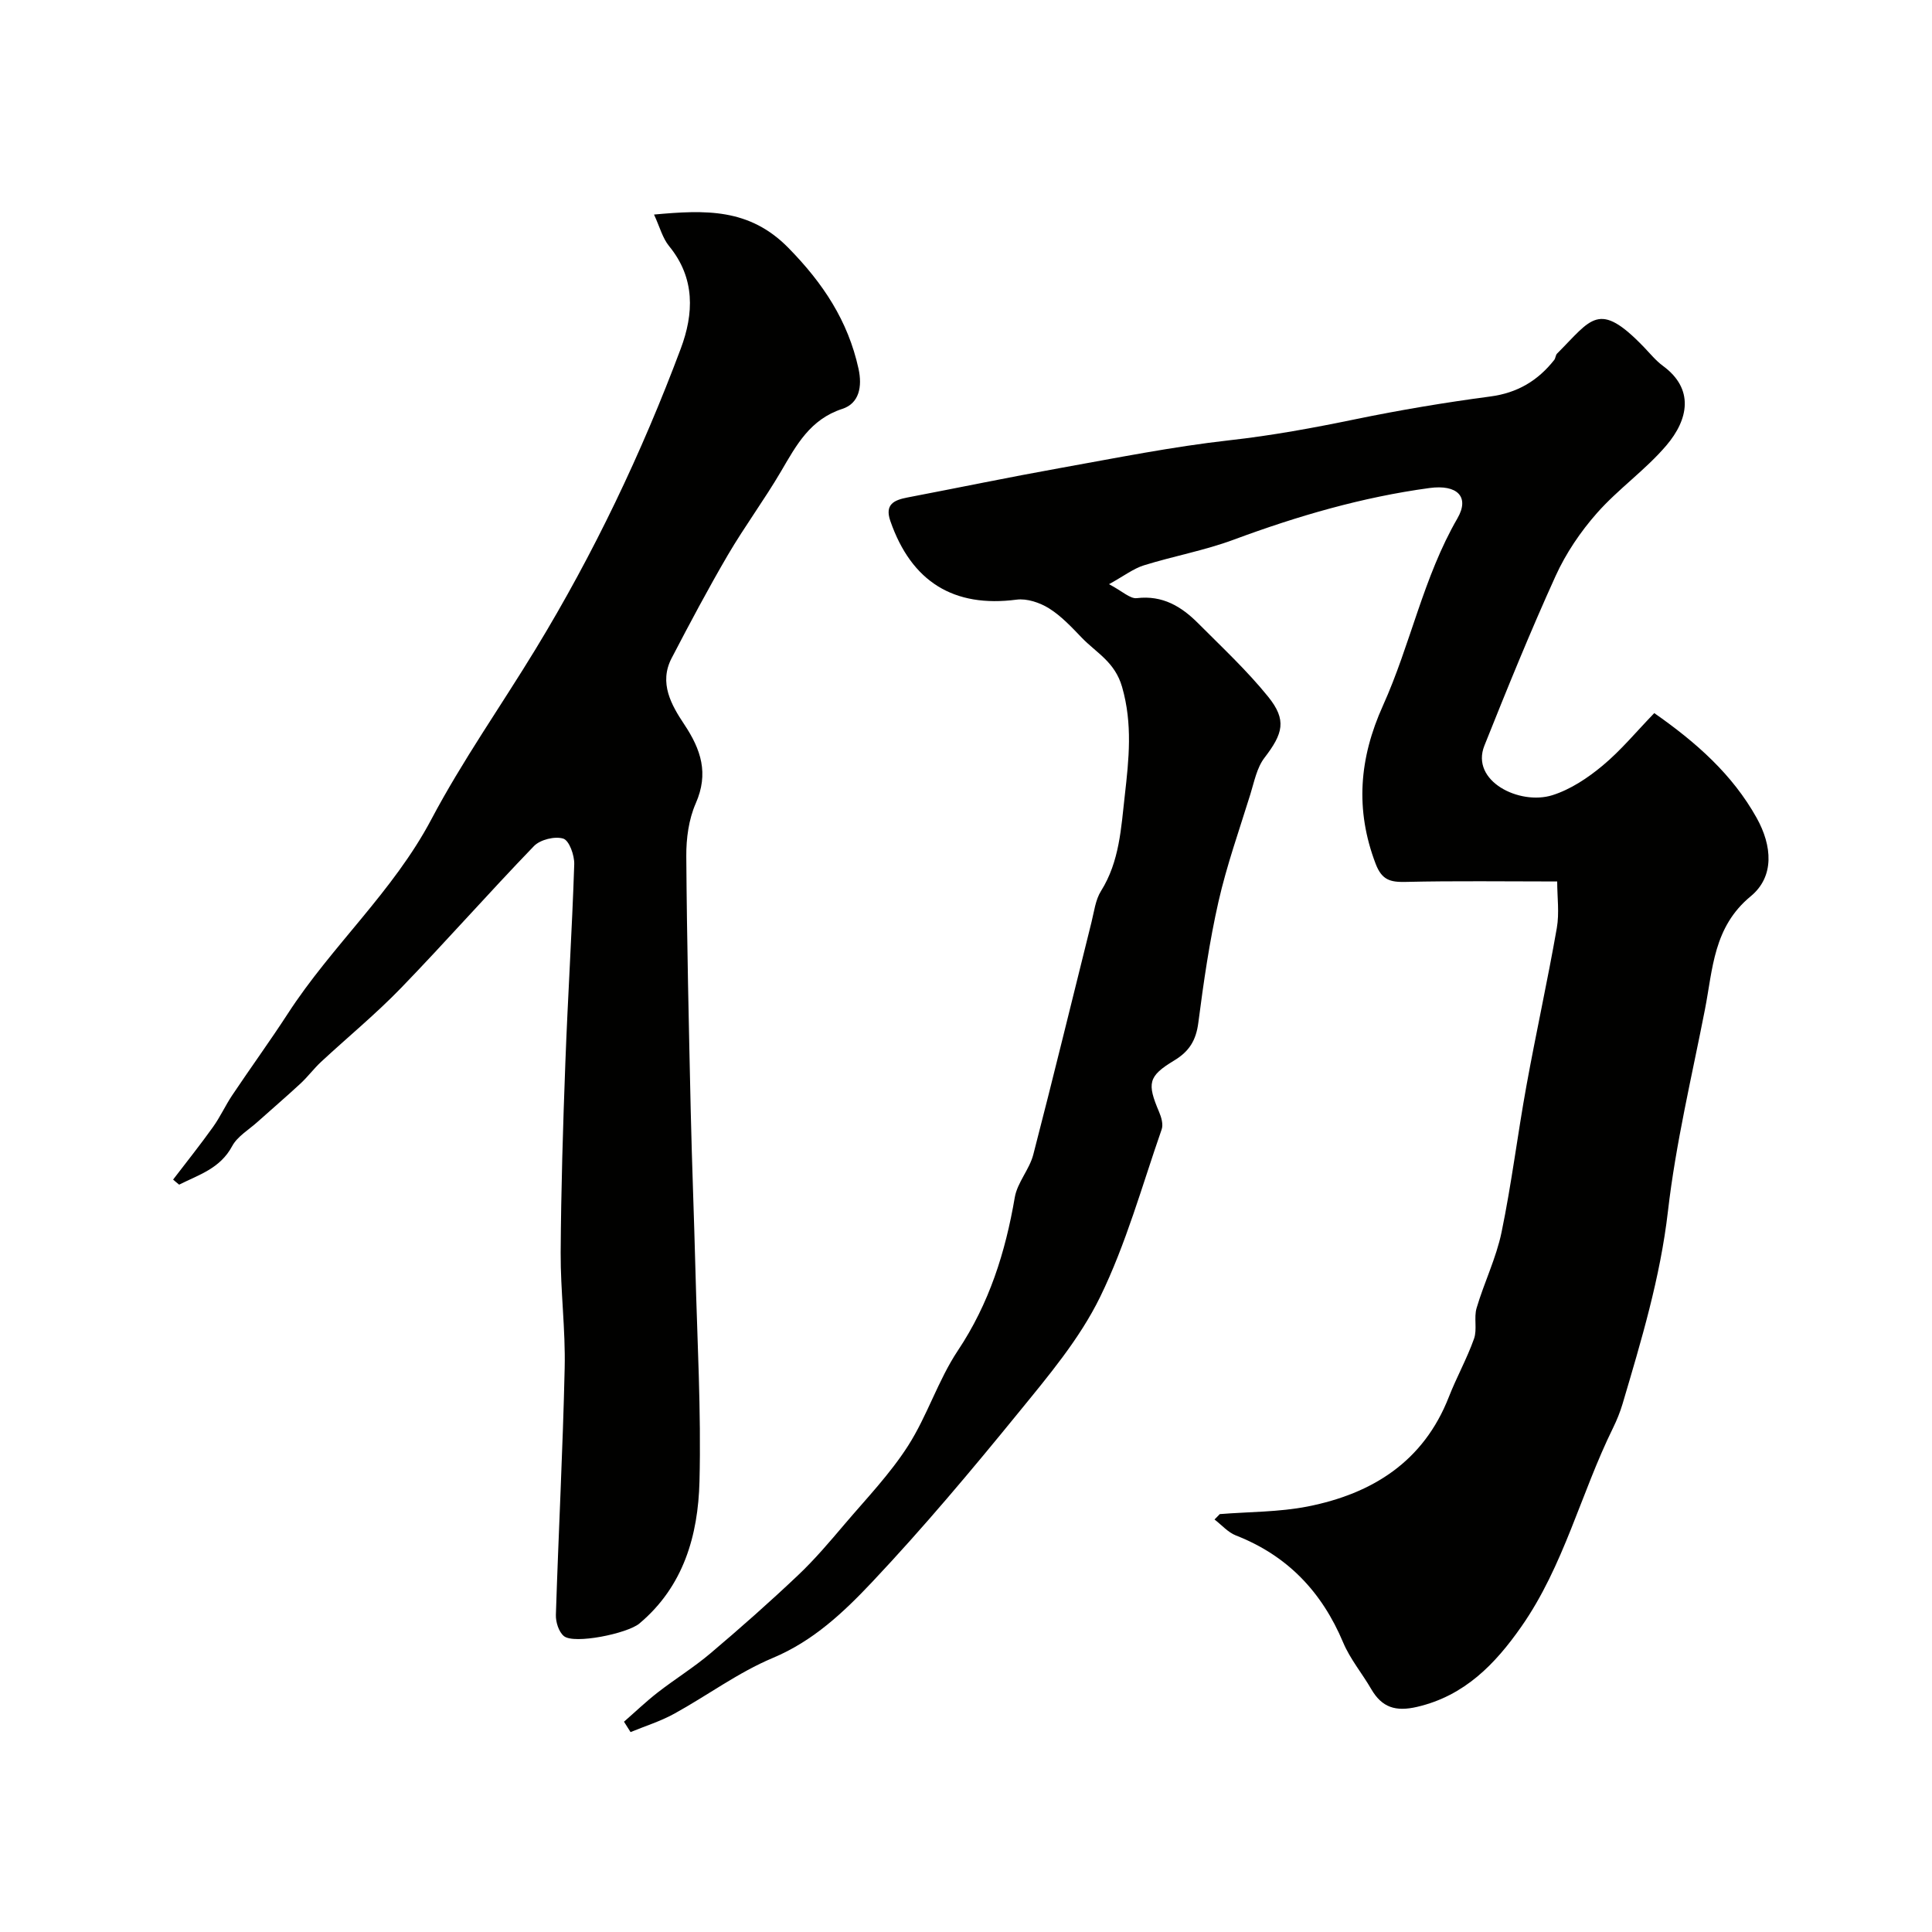
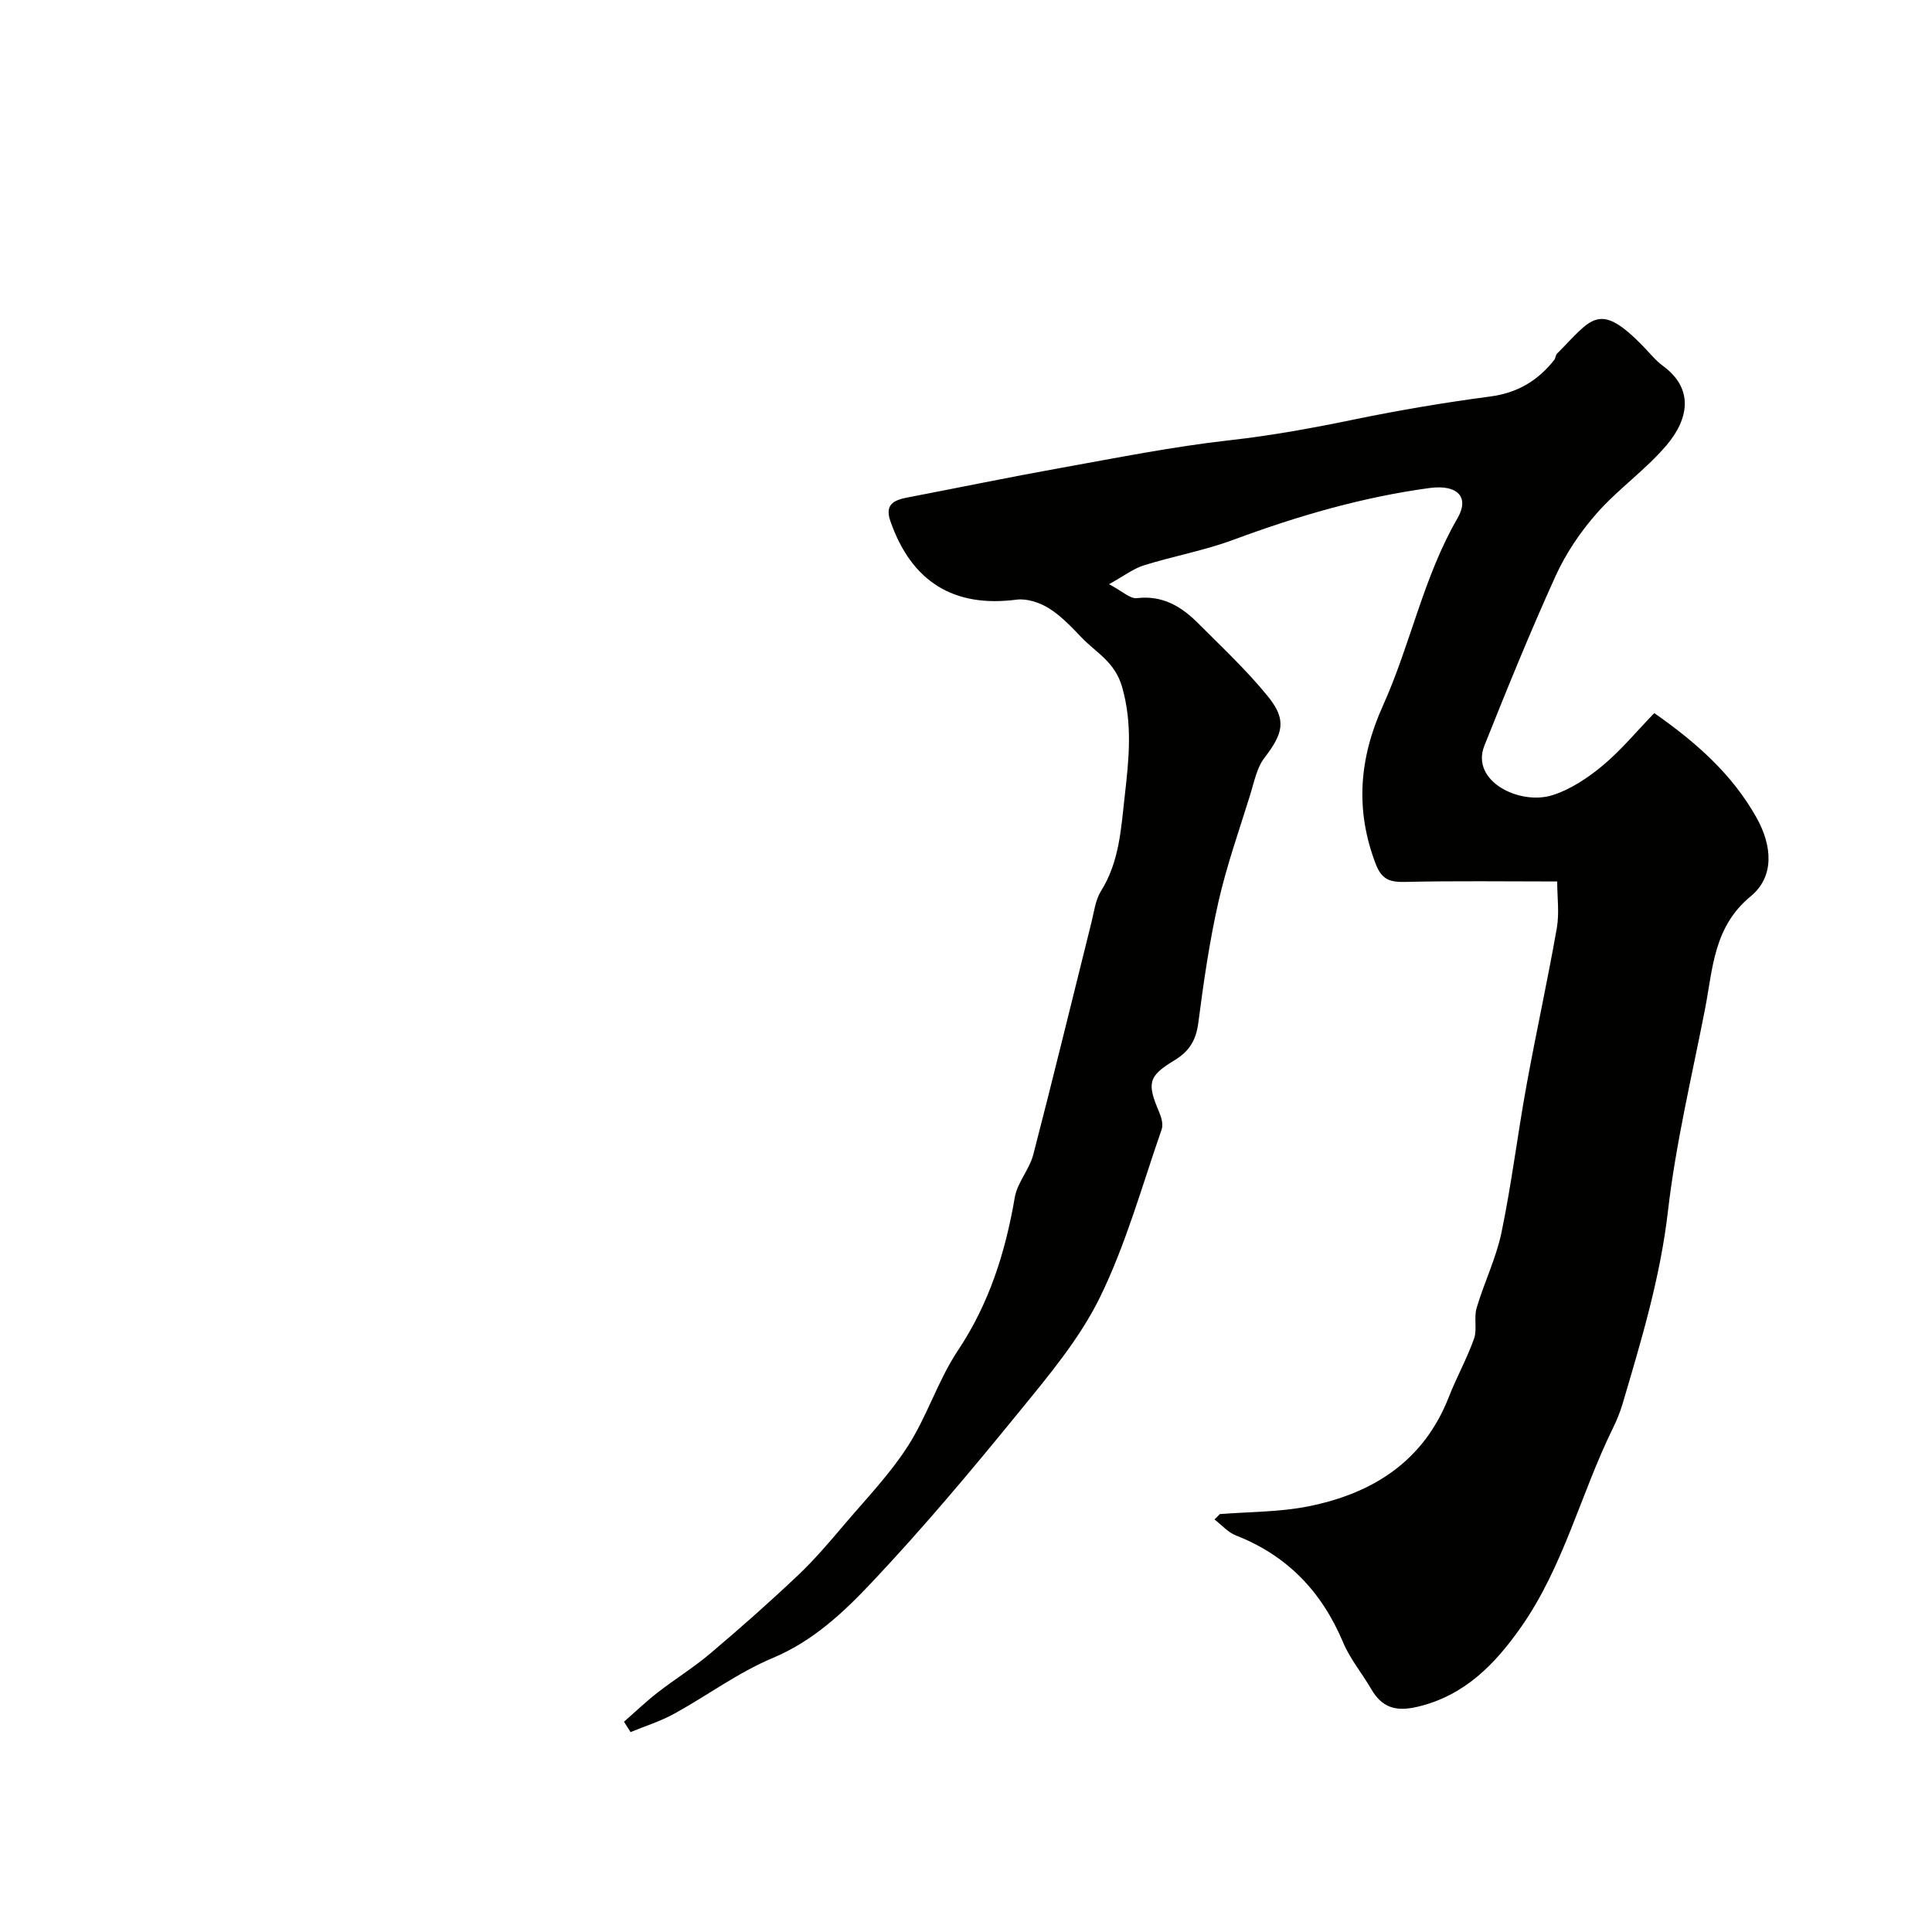
<svg xmlns="http://www.w3.org/2000/svg" enable-background="new 0 0 400 400" viewBox="0 0 400 400">
  <g fill="#010100">
    <path d="m252.54 313.48c6.08-.49 12.27-.41 18.21-1.58 13.38-2.65 23.98-9.28 29.22-22.68 1.59-4.07 3.75-7.93 5.21-12.05.69-1.93-.06-4.35.53-6.34 1.56-5.29 4.06-10.35 5.17-15.71 2.08-10.05 3.32-20.27 5.16-30.37 1.98-10.89 4.37-21.7 6.28-32.6.55-3.12.08-6.41.08-9.65-10.91 0-21.16-.15-31.4.09-3.18.07-4.9-.4-6.18-3.73-4.29-11.23-3.41-21.88 1.5-32.76 5.72-12.67 8.36-26.57 15.43-38.79 2.57-4.45-.03-7.05-5.79-6.27-13.94 1.89-27.34 5.8-40.52 10.69-6.03 2.24-12.46 3.4-18.62 5.32-2.17.68-4.09 2.18-7.21 3.9 2.75 1.44 4.35 3.05 5.75 2.89 5.35-.64 9.26 1.74 12.72 5.22 4.94 4.96 10.1 9.77 14.48 15.19 3.91 4.84 3.07 7.64-.77 12.65-1.58 2.06-2.12 4.97-2.92 7.55-2.29 7.39-4.89 14.71-6.6 22.24-1.87 8.25-3.08 16.66-4.17 25.06-.47 3.63-1.87 5.93-5.01 7.82-5.41 3.26-5.62 4.74-3.11 10.65.47 1.1.89 2.58.53 3.61-4.06 11.66-7.37 23.71-12.76 34.73-4.24 8.67-10.73 16.36-16.9 23.93-9.76 11.98-19.72 23.85-30.31 35.08-5.87 6.22-12.16 12.18-20.54 15.69-7.16 3-13.55 7.78-20.41 11.55-2.85 1.57-6.01 2.55-9.04 3.8-.45-.72-.91-1.43-1.36-2.15 2.31-2.01 4.53-4.14 6.94-6.02 3.6-2.8 7.52-5.22 10.99-8.16 6.17-5.22 12.23-10.58 18.09-16.13 3.47-3.28 6.58-6.96 9.68-10.61 4.5-5.29 9.38-10.37 13.1-16.18 3.99-6.22 6.23-13.59 10.32-19.73 6.5-9.75 9.85-20.37 11.79-31.73.53-3.08 3.03-5.77 3.83-8.85 4.15-16 8.04-32.08 12.05-48.12.55-2.2.82-4.63 1.98-6.47 3.83-6.11 4.15-13.04 4.92-19.8.84-7.44 1.64-14.74-.56-22.42-1.49-5.21-5.32-7.06-8.34-10.2-2.11-2.19-4.24-4.49-6.78-6.08-1.9-1.19-4.57-2.09-6.72-1.81-12.97 1.7-21.77-3.66-26.15-16.3-1.19-3.43.78-4.32 3.54-4.85 10.51-2.01 20.99-4.19 31.52-6.08 11.7-2.1 23.39-4.45 35.19-5.77 8.78-.98 17.36-2.56 25.98-4.34 9.26-1.91 18.61-3.48 27.99-4.72 5.62-.74 9.84-3.27 13.23-7.56.29-.37.28-1.01.6-1.33 7.17-7.16 8.57-11.11 18-1.31 1.27 1.32 2.45 2.79 3.91 3.86 6.51 4.77 5.32 11.07.7 16.49-4.31 5.06-9.95 8.99-14.36 13.99-3.41 3.86-6.43 8.33-8.56 13.02-5.25 11.55-10.03 23.33-14.74 35.12-2.94 7.34 7.26 12.4 14.06 10.27 3.75-1.18 7.33-3.56 10.39-6.11 3.82-3.17 7.03-7.08 10.72-10.89 8.65 6.05 16.16 12.66 21.21 21.72 3.19 5.73 3.73 12.11-1.25 16.21-7.73 6.37-7.83 15.03-9.46 23.38-2.72 13.92-6.05 27.77-7.67 41.82-1.59 13.76-5.52 26.78-9.4 39.9-.51 1.71-1.19 3.38-1.98 4.99-6.67 13.56-10.2 28.59-18.98 41.13-5.4 7.72-11.73 14.31-21.58 16.6-4.43 1.03-7.27.14-9.49-3.68-1.88-3.25-4.37-6.22-5.81-9.64-4.41-10.49-11.53-18-22.21-22.17-1.65-.65-2.96-2.18-4.43-3.31.38-.36.73-.74 1.09-1.11z" />
-     <path d="m35.84 244.22c2.77-3.62 5.62-7.19 8.27-10.9 1.49-2.08 2.56-4.46 3.98-6.58 3.79-5.66 7.8-11.18 11.51-16.89 9.07-14 21.77-25.22 29.7-40.2 6.43-12.16 14.42-23.48 21.59-35.26 12.03-19.76 21.95-40.56 30.05-62.2 2.71-7.23 3.03-14.59-2.4-21.22-1.37-1.67-1.94-3.98-3.13-6.55 10.63-.97 19.74-1.35 27.84 6.92 7.15 7.29 12.31 15.06 14.49 24.97.83 3.76.13 7.21-3.34 8.34-6.69 2.18-9.51 7.5-12.68 12.91-3.46 5.9-7.55 11.42-11.01 17.32-4.1 7.01-7.91 14.19-11.66 21.39-2.67 5.13-.05 9.7 2.62 13.71 3.48 5.23 5.1 10.14 2.38 16.34-1.46 3.32-1.99 7.29-1.96 10.96.12 17.6.53 35.2.92 52.8.25 10.94.69 21.87.97 32.8.37 14.62 1.21 29.26.84 43.87-.29 11.12-3.28 21.69-12.44 29.38-2.48 2.08-13.53 4.35-15.64 2.6-1.06-.88-1.7-2.91-1.65-4.4.54-17.04 1.44-34.07 1.82-51.11.18-7.95-.87-15.91-.83-23.87.08-13.1.48-26.21.97-39.3.51-13.71 1.39-27.4 1.84-41.11.06-1.84-1.03-4.91-2.26-5.31-1.73-.55-4.78.2-6.08 1.54-9.31 9.64-18.17 19.71-27.49 29.35-5.22 5.4-11.06 10.2-16.58 15.32-1.51 1.41-2.76 3.1-4.27 4.5-2.92 2.71-5.96 5.3-8.93 7.97-1.79 1.61-4.12 2.96-5.2 4.96-2.5 4.68-6.93 5.95-10.99 8-.42-.33-.83-.69-1.25-1.05z" />
  </g>
</svg>